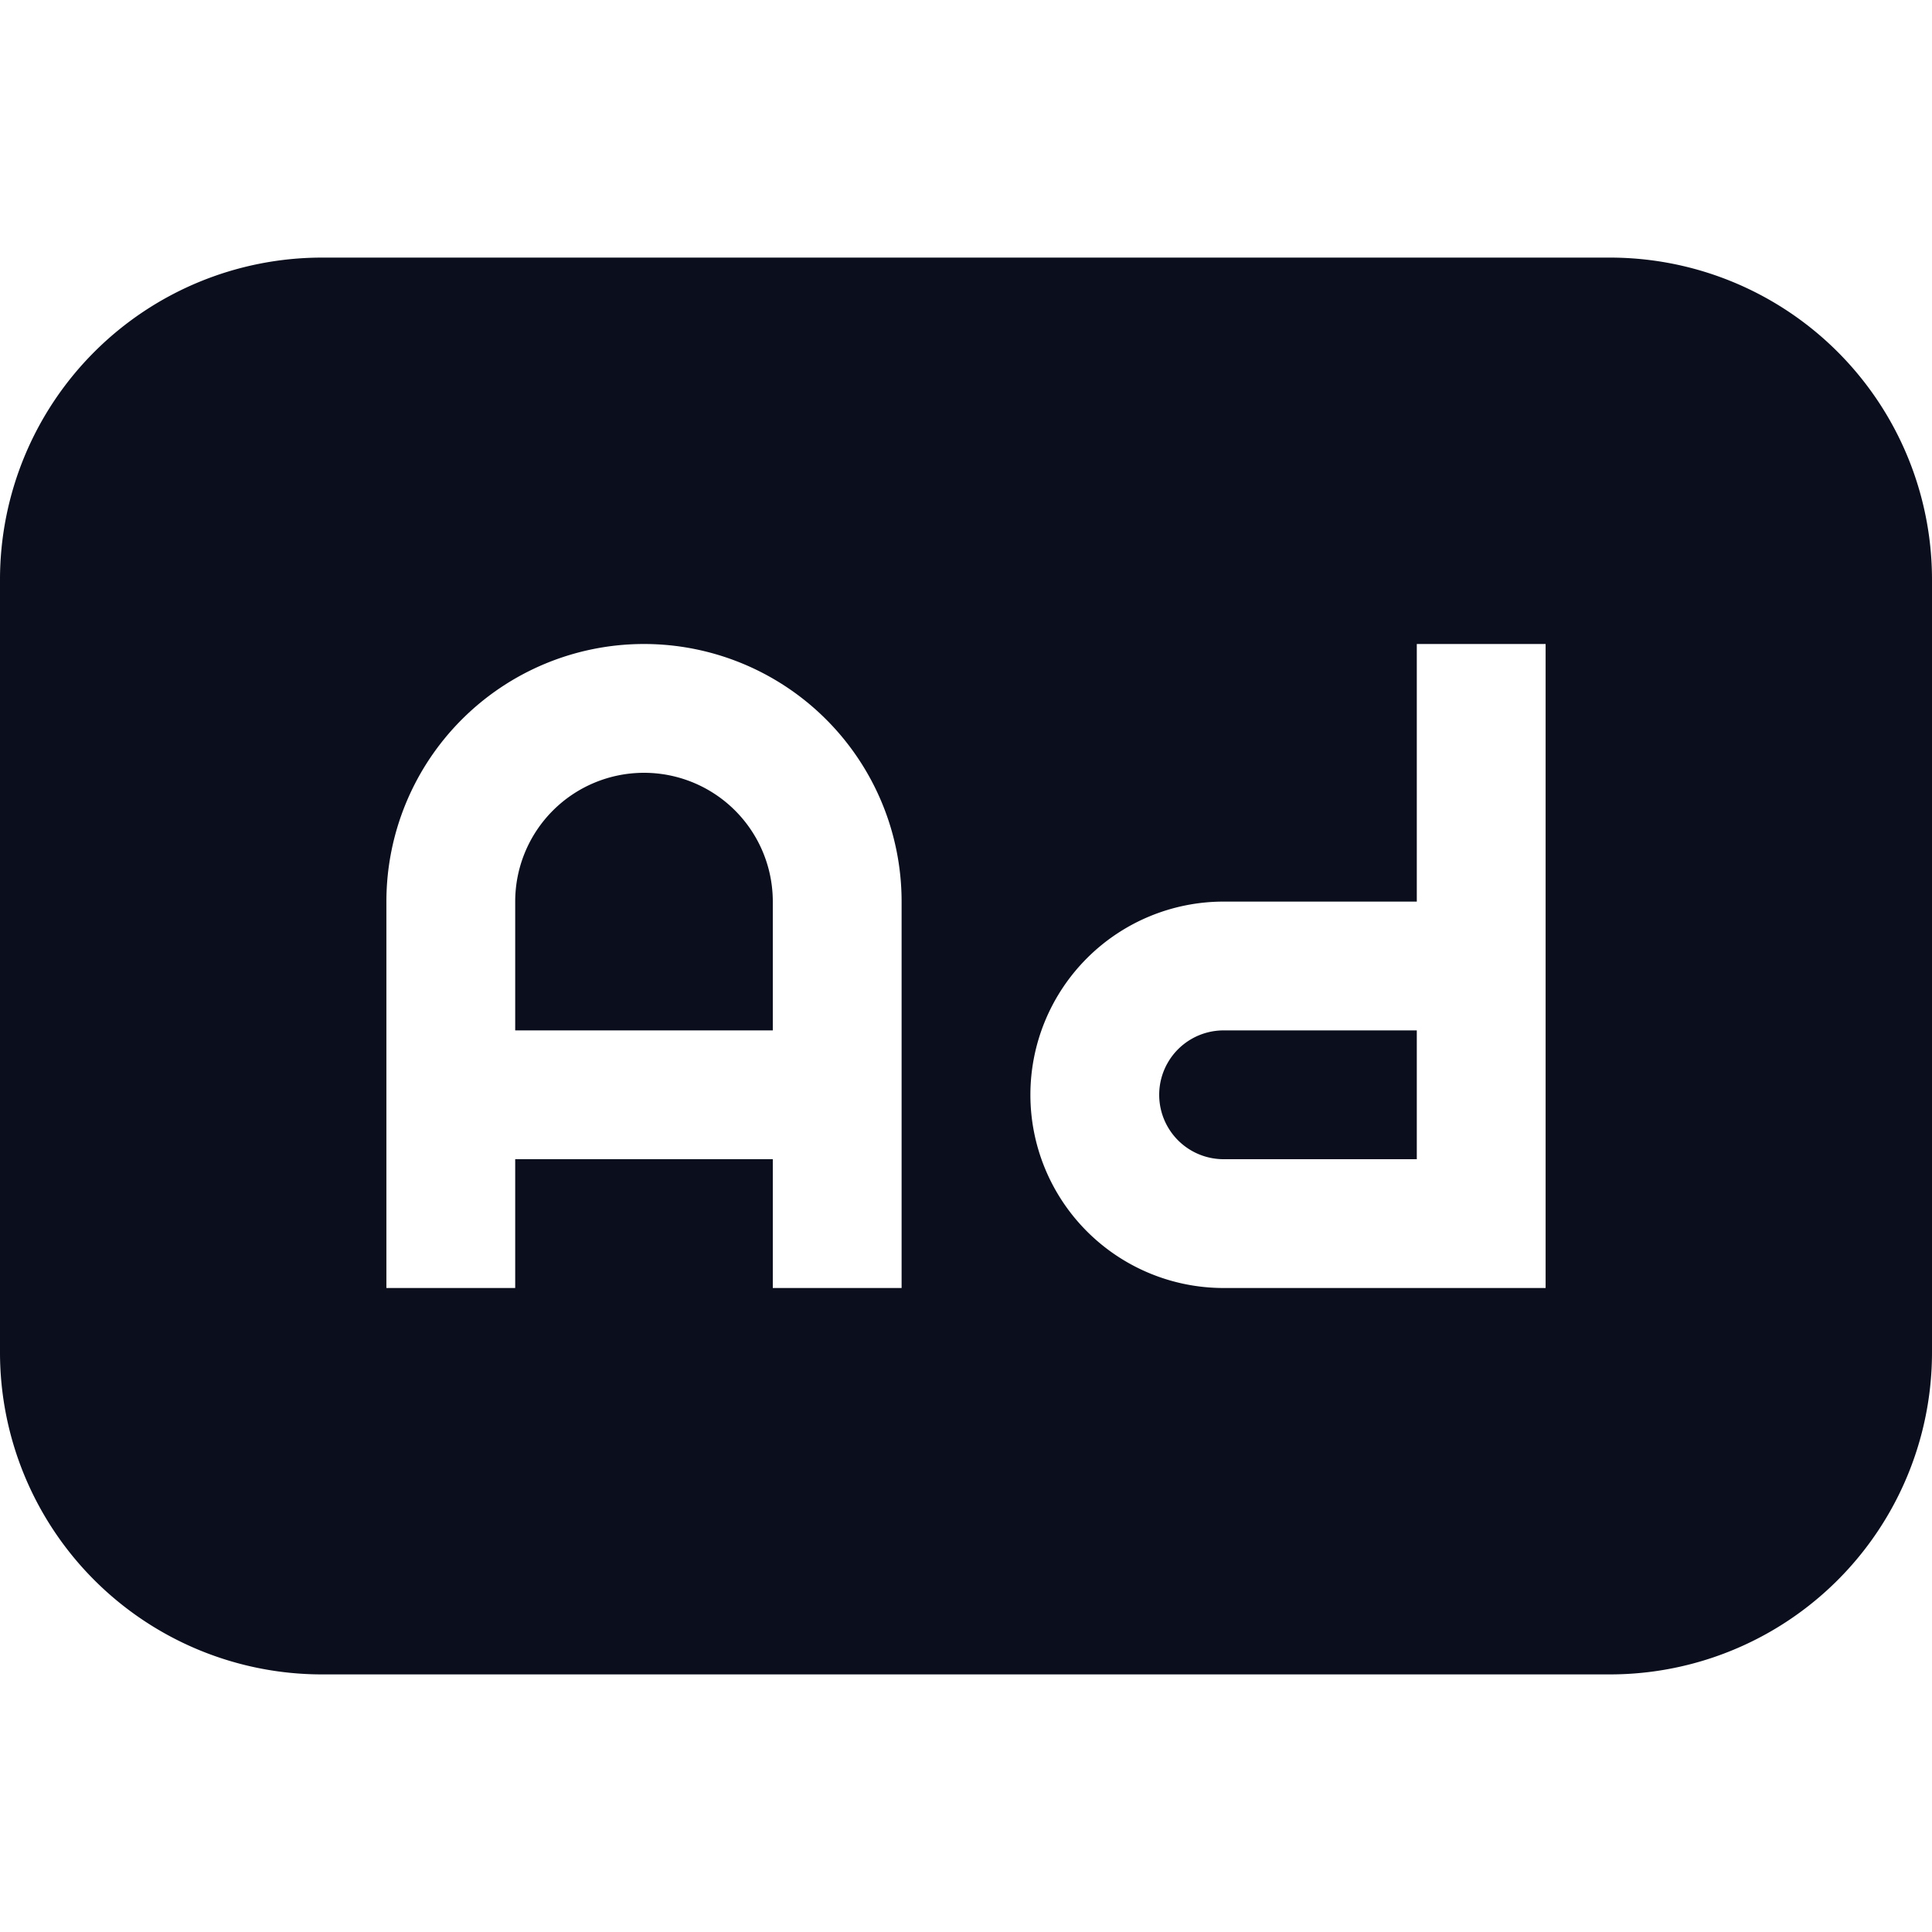
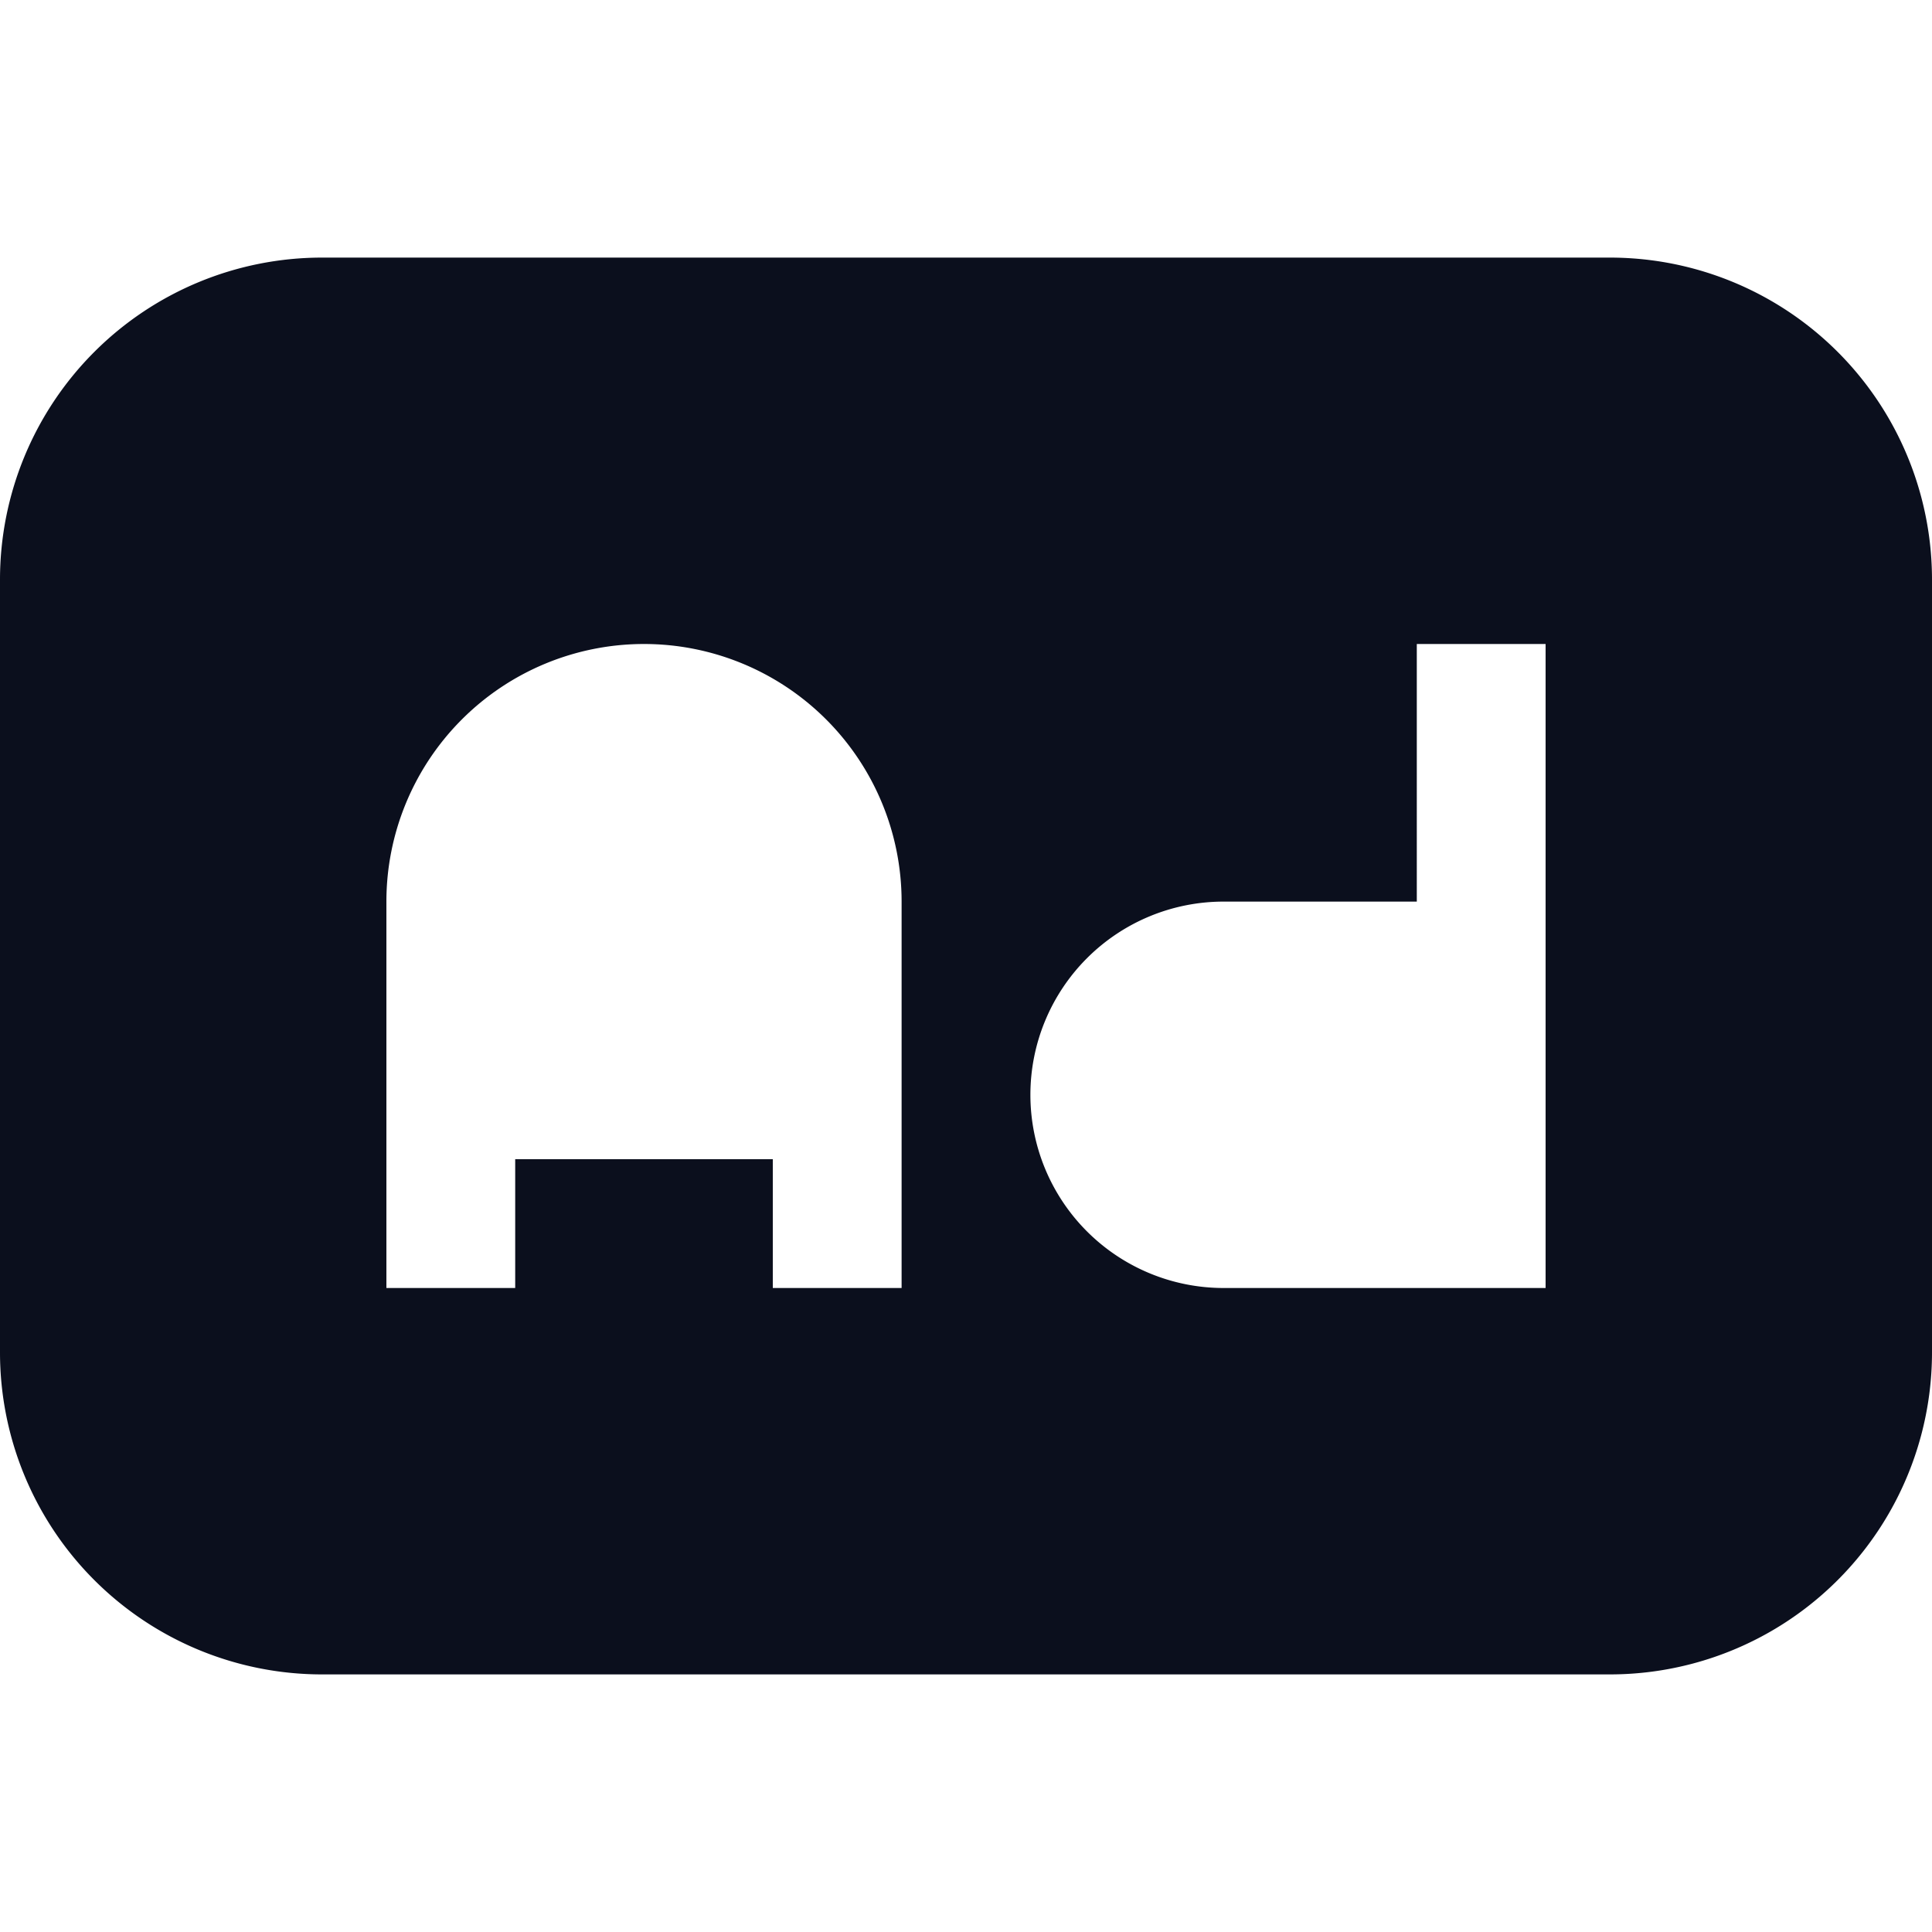
<svg xmlns="http://www.w3.org/2000/svg" width="30" height="30" viewBox="0 0 15 15">
-   <path fill="#0b0f1d" d="M5 6a1 1 0 0 0-1 1v1h2V7a1 1 0 0 0-1-1m6 2H9.5a.5.5 0 0 0 0 1H11z" />
  <path fill="#0b0f1d" fill-rule="evenodd" d="M0 4.5A2.5 2.5 0 0 1 2.5 2h10A2.5 2.5 0 0 1 15 4.5v6a2.5 2.5 0 0 1-2.5 2.5h-10A2.5 2.5 0 0 1 0 10.5zM4 10V9h2v1h1V7a2 2 0 1 0-4 0v3zm7-3H9.5a1.5 1.5 0 1 0 0 3H12V5h-1z" clip-rule="evenodd" />
</svg>